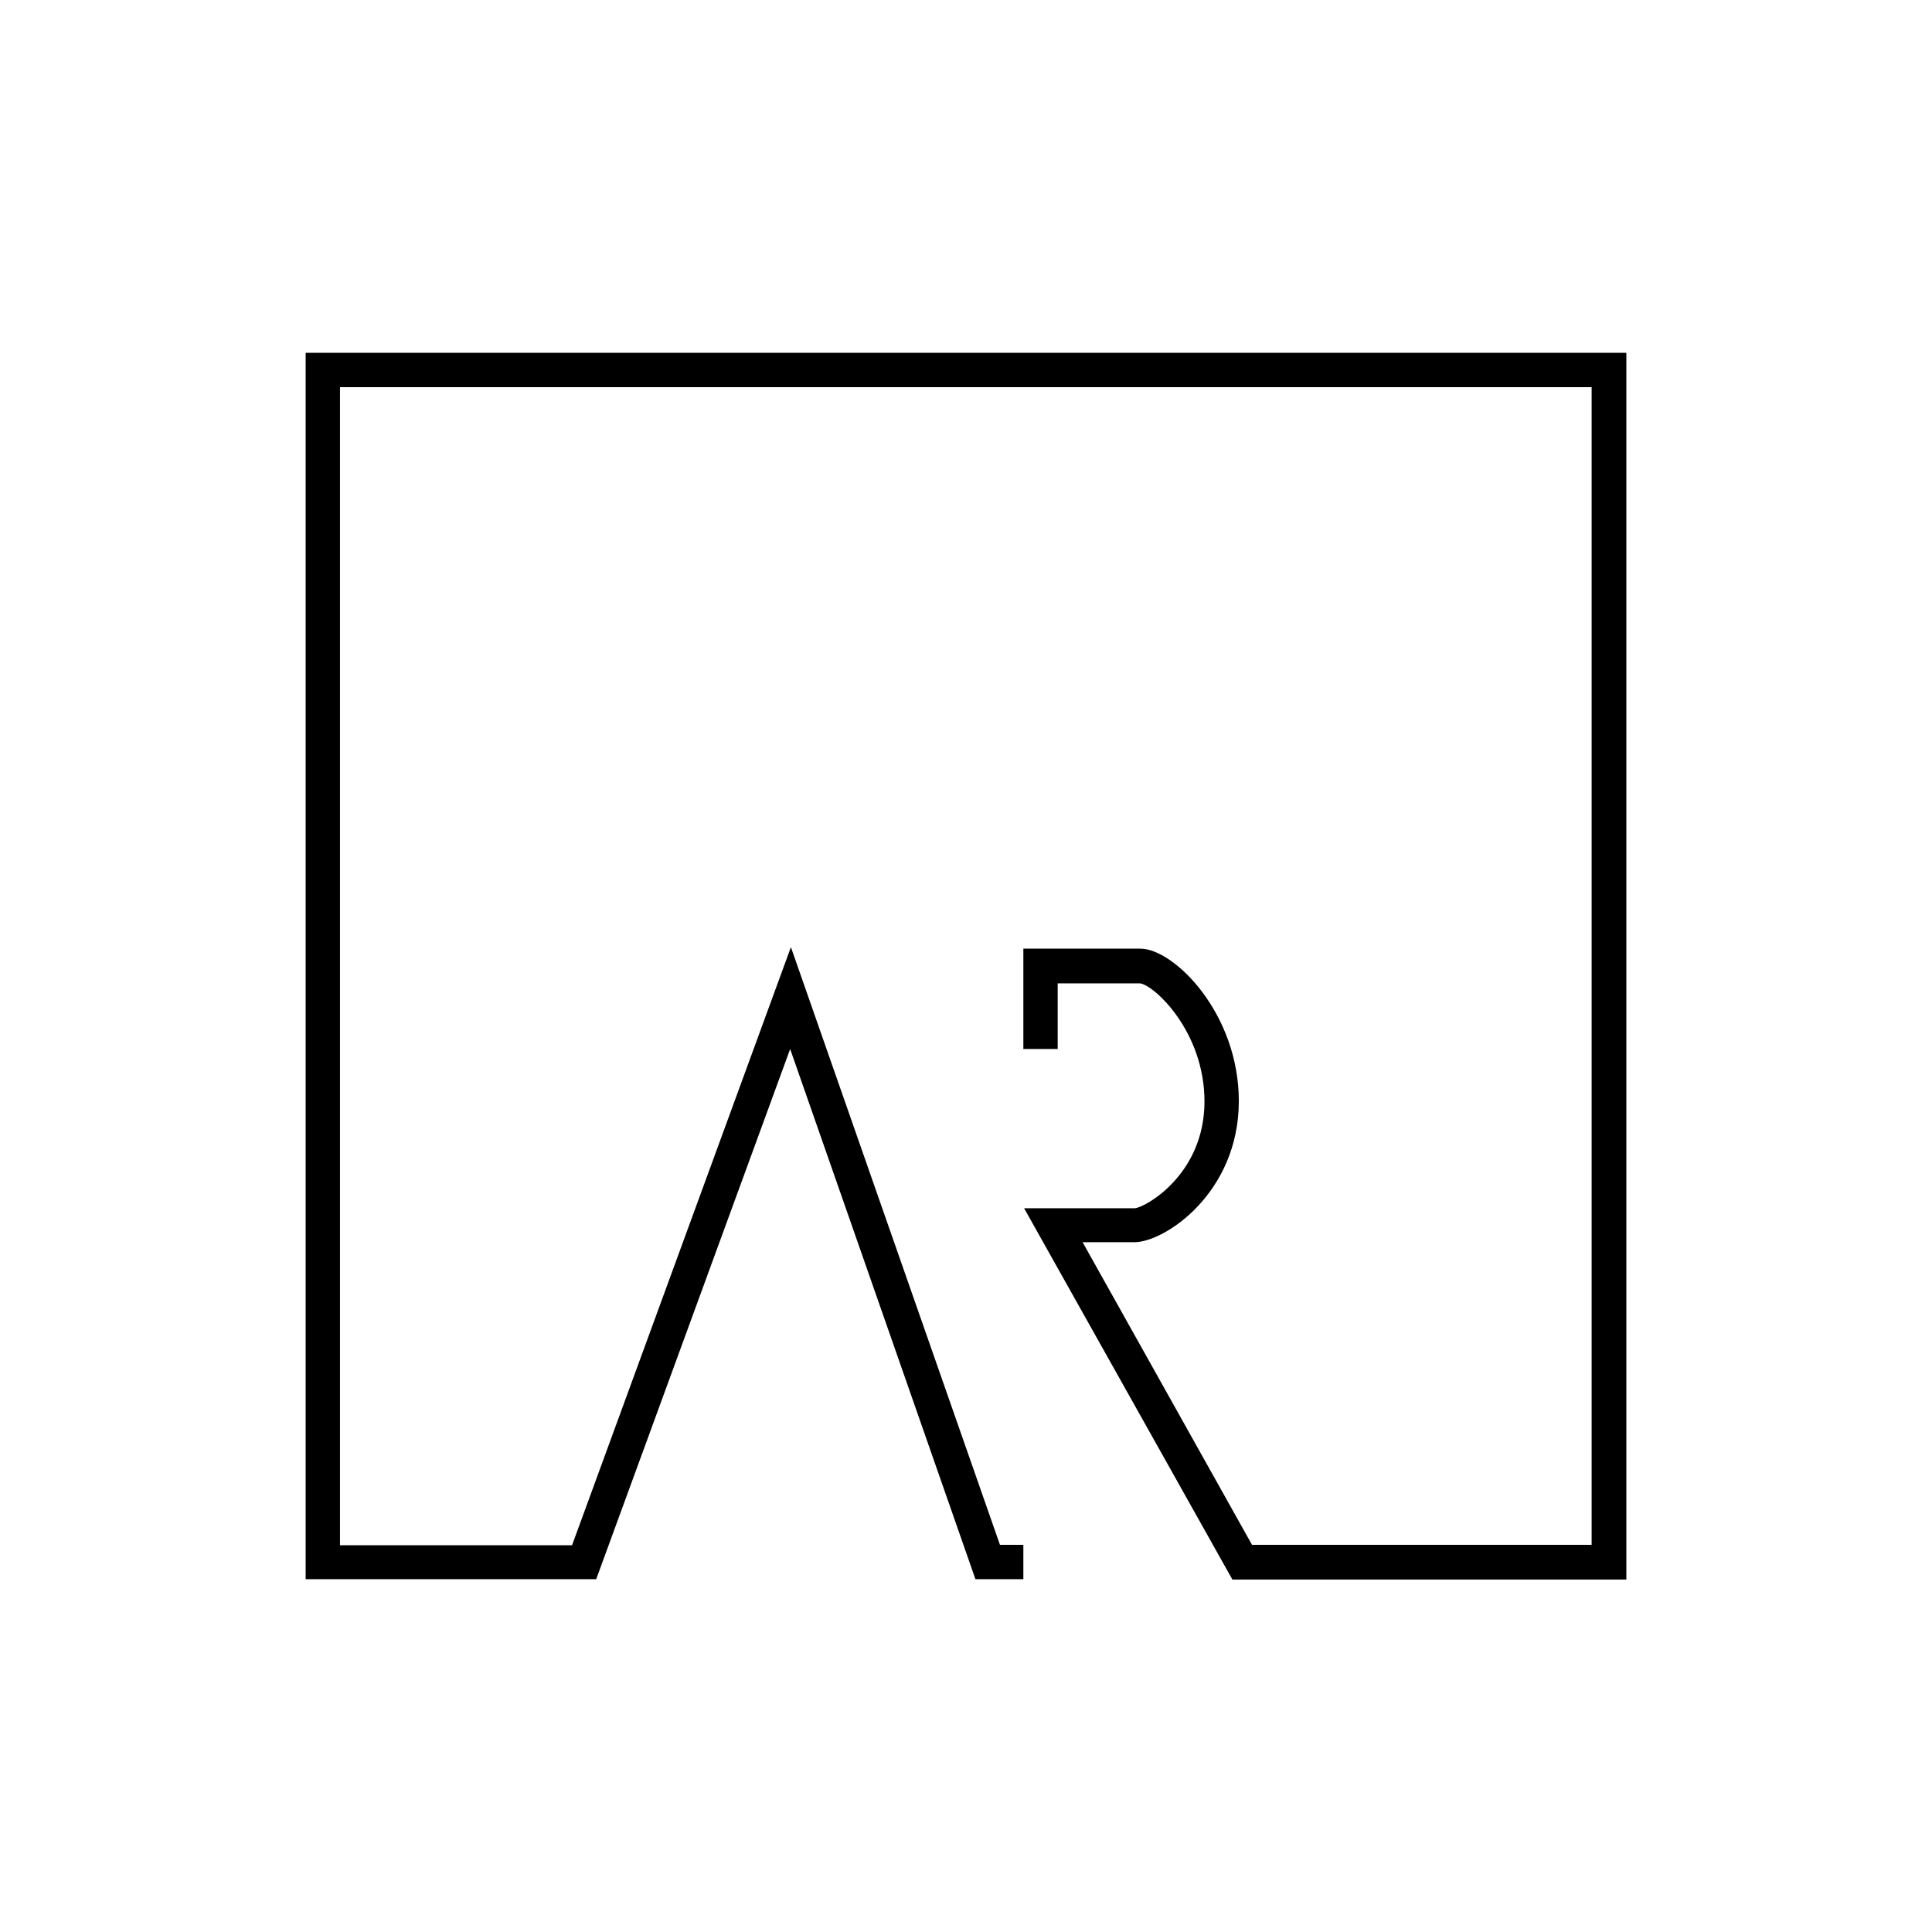
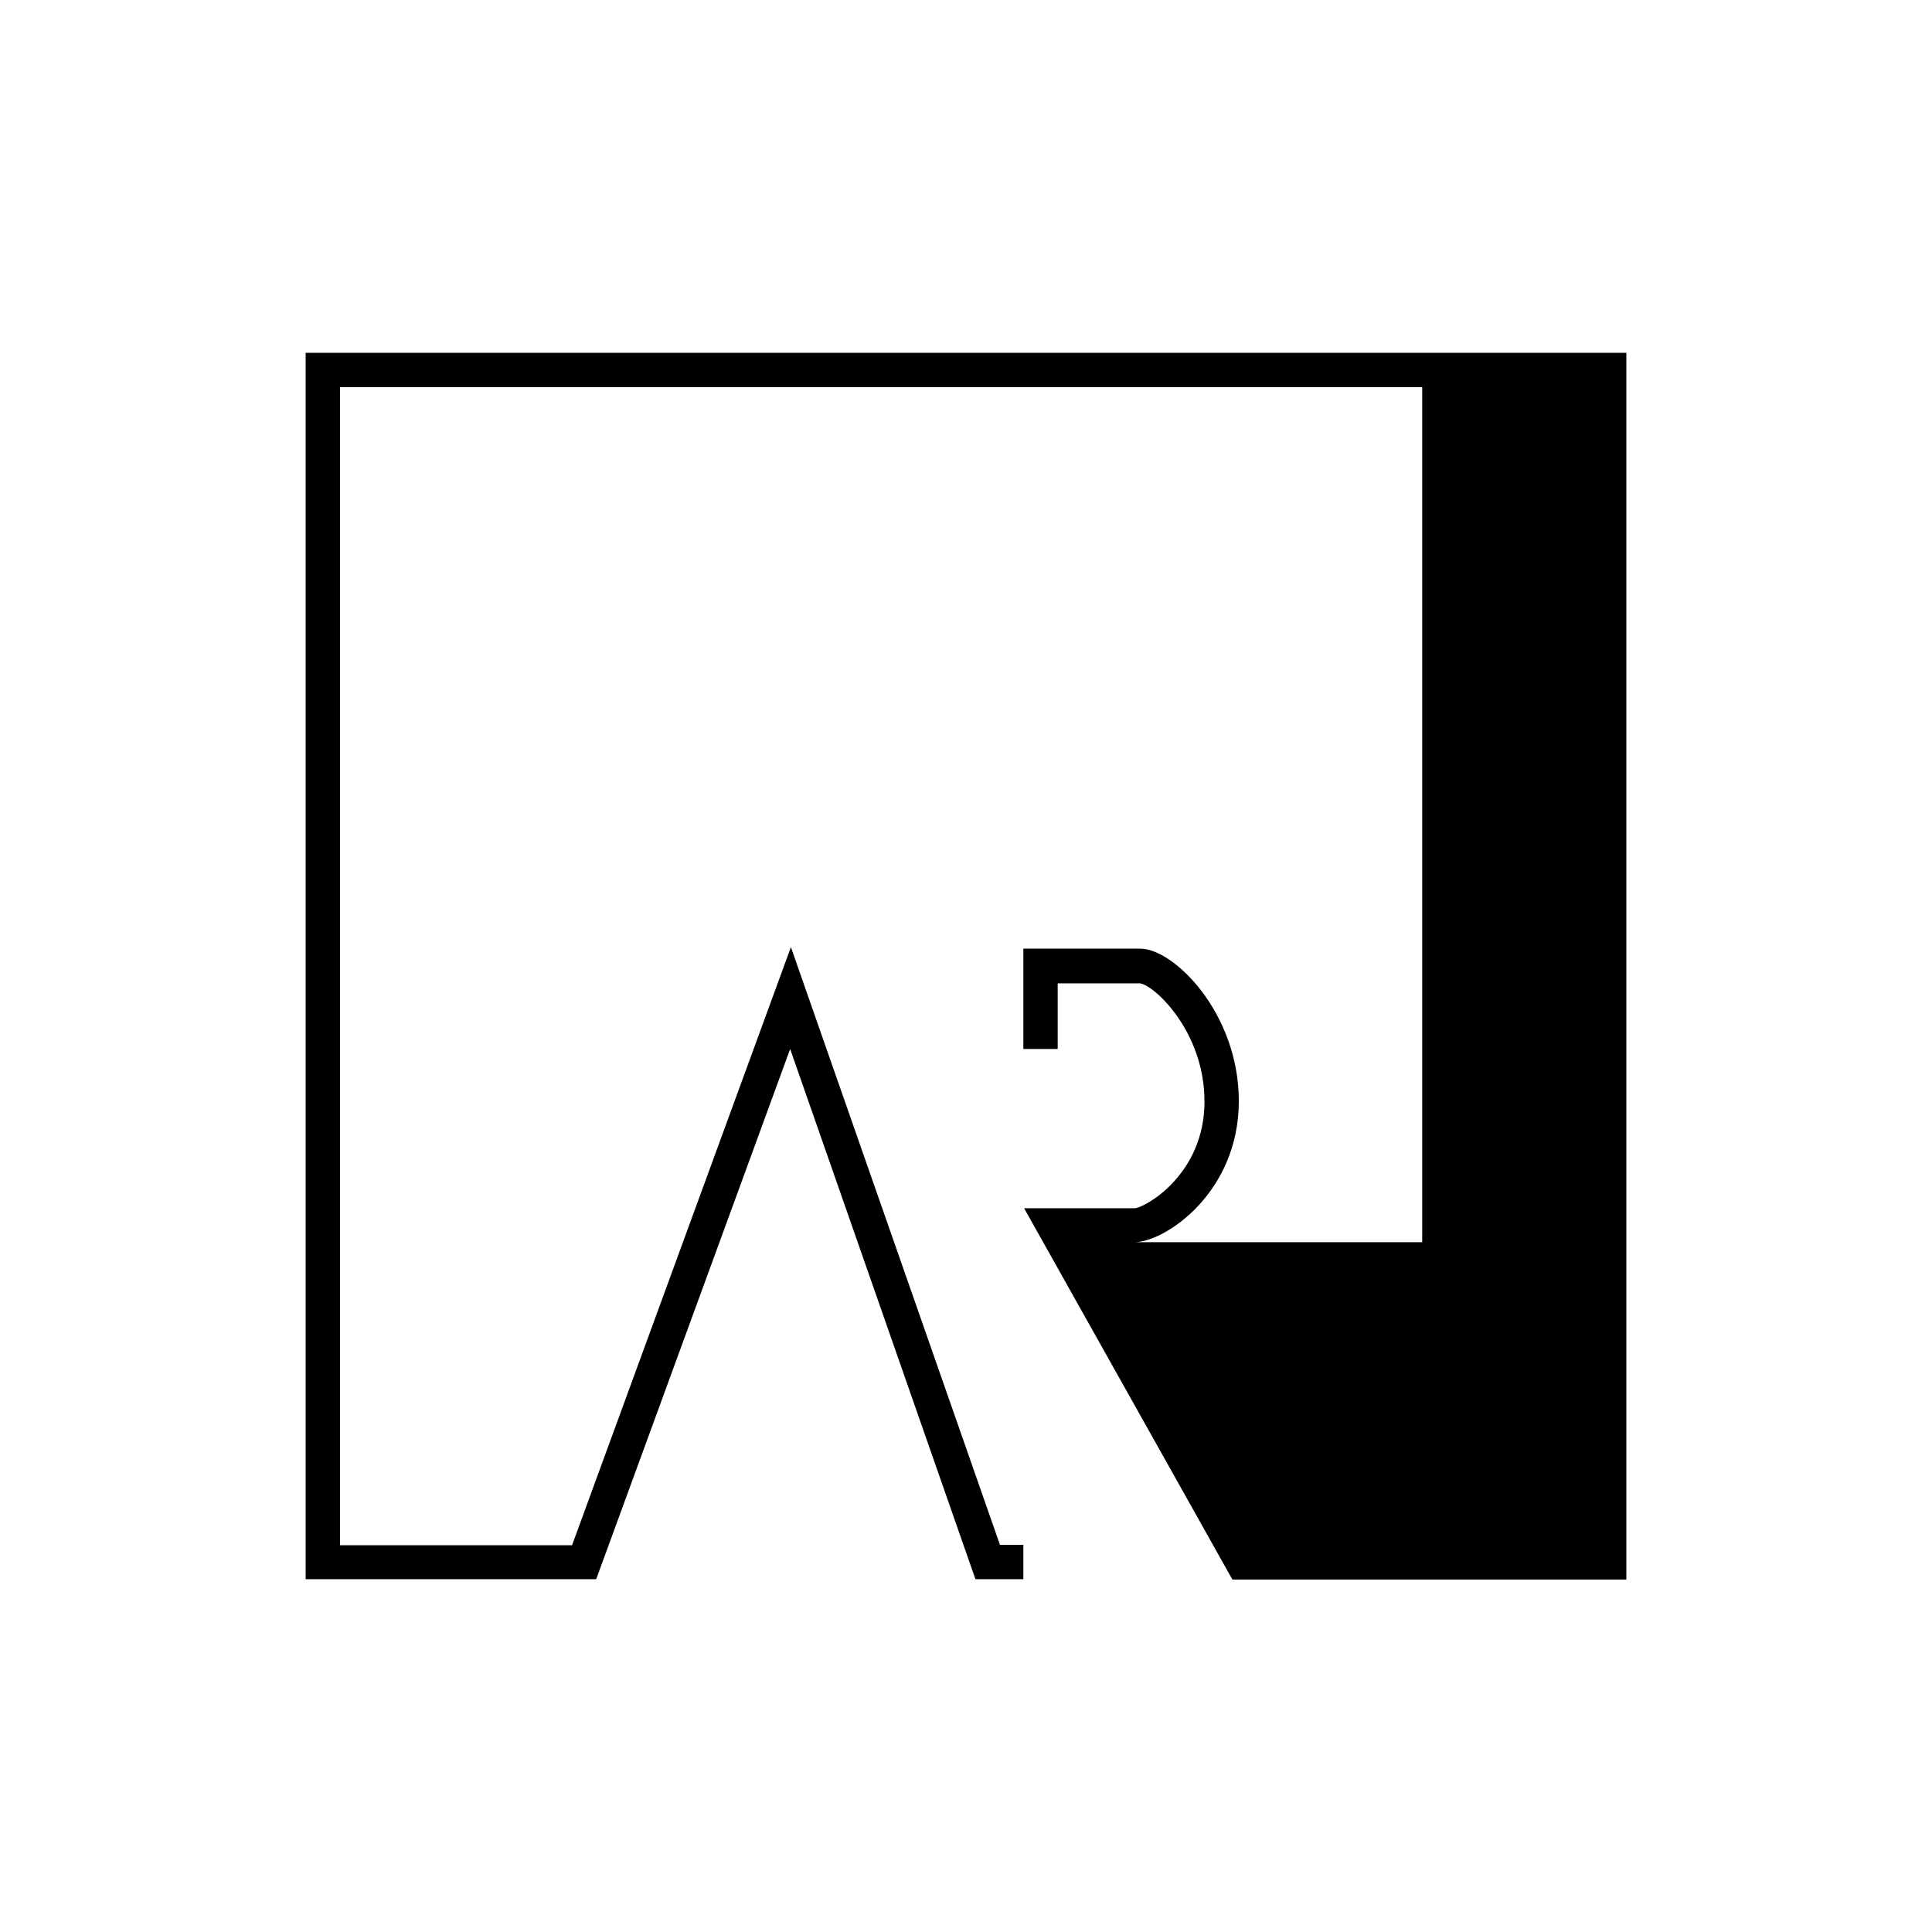
<svg xmlns="http://www.w3.org/2000/svg" version="1.1" id="Ebene_1" x="0px" y="0px" viewBox="0 0 512 512" style="enable-background:new 0 0 512 512;" xml:space="preserve">
  <g>
-     <path d="M258.5,418.5L209.4,278L158,418.5H81V93.5h350v325.1H326.6l-55.2-98.4h29.3c2.6-0.1,18.5-8.8,18.5-28.3   c0-18.6-13.4-30.9-17.1-31.3l-21.8,0V278h-9.1v-26.6h31c8.9,0,26.1,17.1,26.1,40.4c0,24.3-19.6,37.4-27.7,37.4h-13.7l44.9,80.2h90   V102.6H90.1v306.9h61.5l58-158.5L265,409.4l6.2,0v9.1L258.5,418.5z" />
+     <path d="M258.5,418.5L209.4,278L158,418.5H81V93.5h350v325.1H326.6l-55.2-98.4h29.3c2.6-0.1,18.5-8.8,18.5-28.3   c0-18.6-13.4-30.9-17.1-31.3l-21.8,0V278h-9.1v-26.6h31c8.9,0,26.1,17.1,26.1,40.4c0,24.3-19.6,37.4-27.7,37.4h-13.7h90   V102.6H90.1v306.9h61.5l58-158.5L265,409.4l6.2,0v9.1L258.5,418.5z" />
  </g>
</svg>